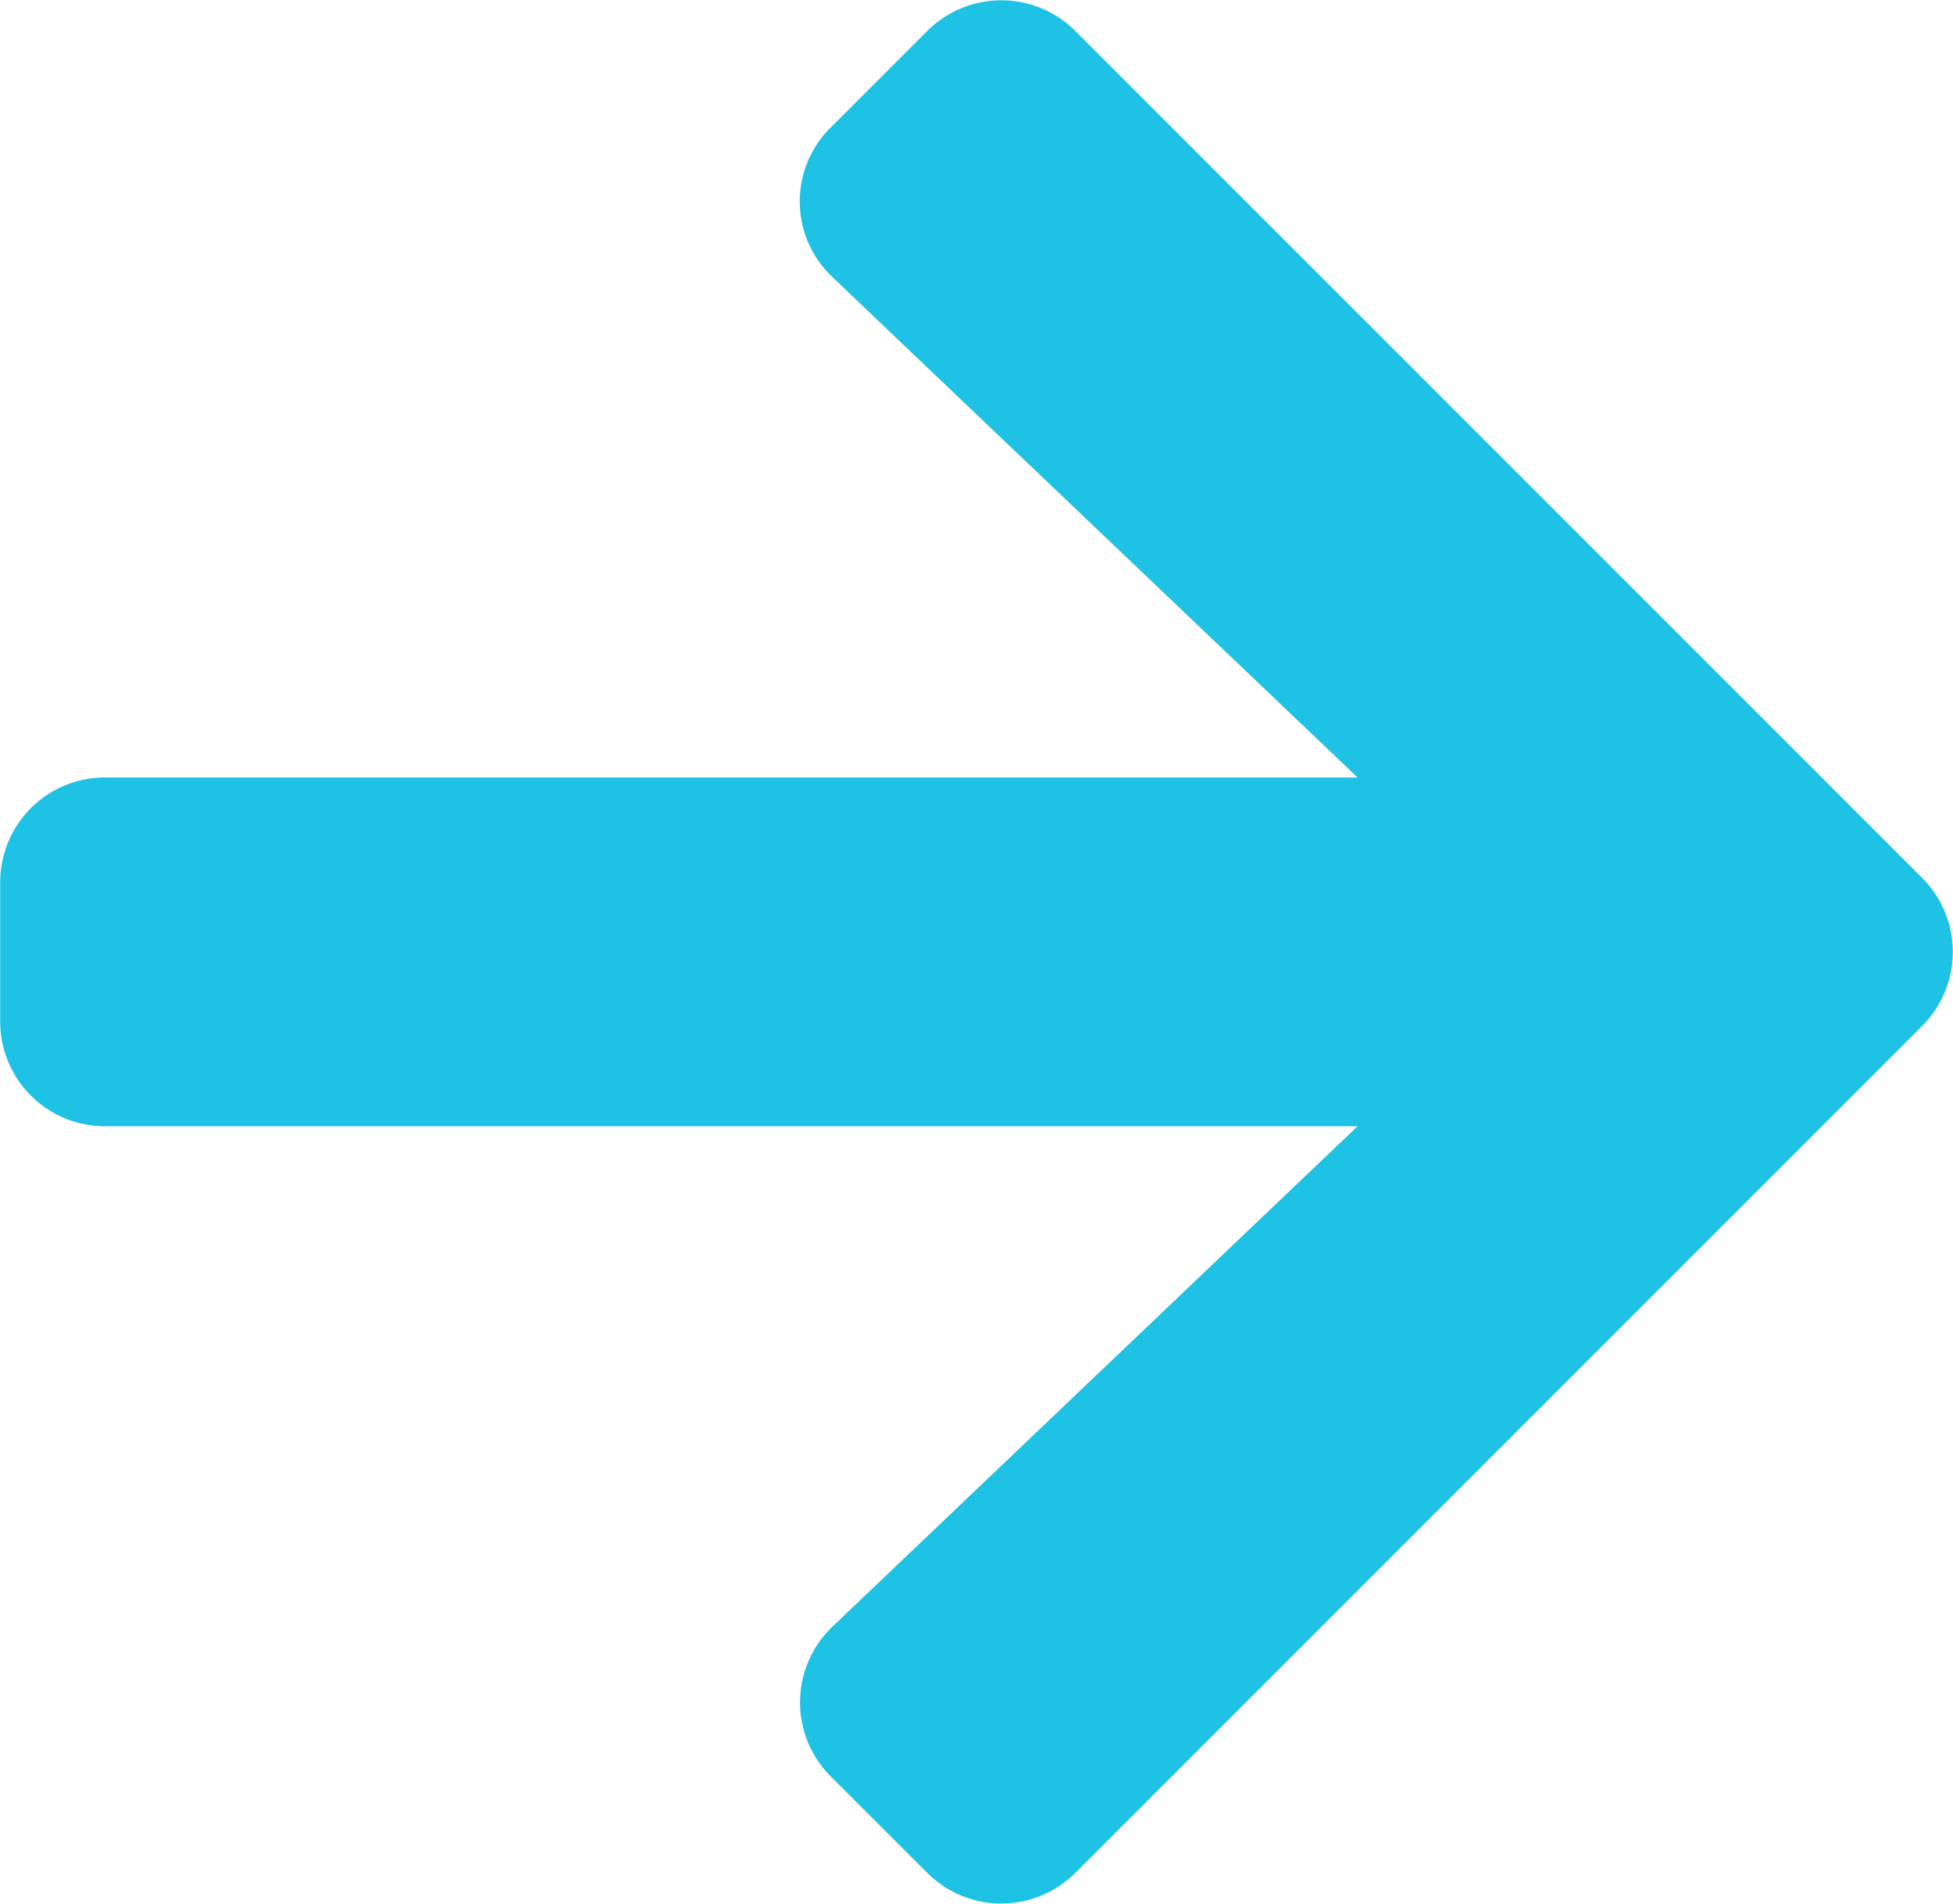
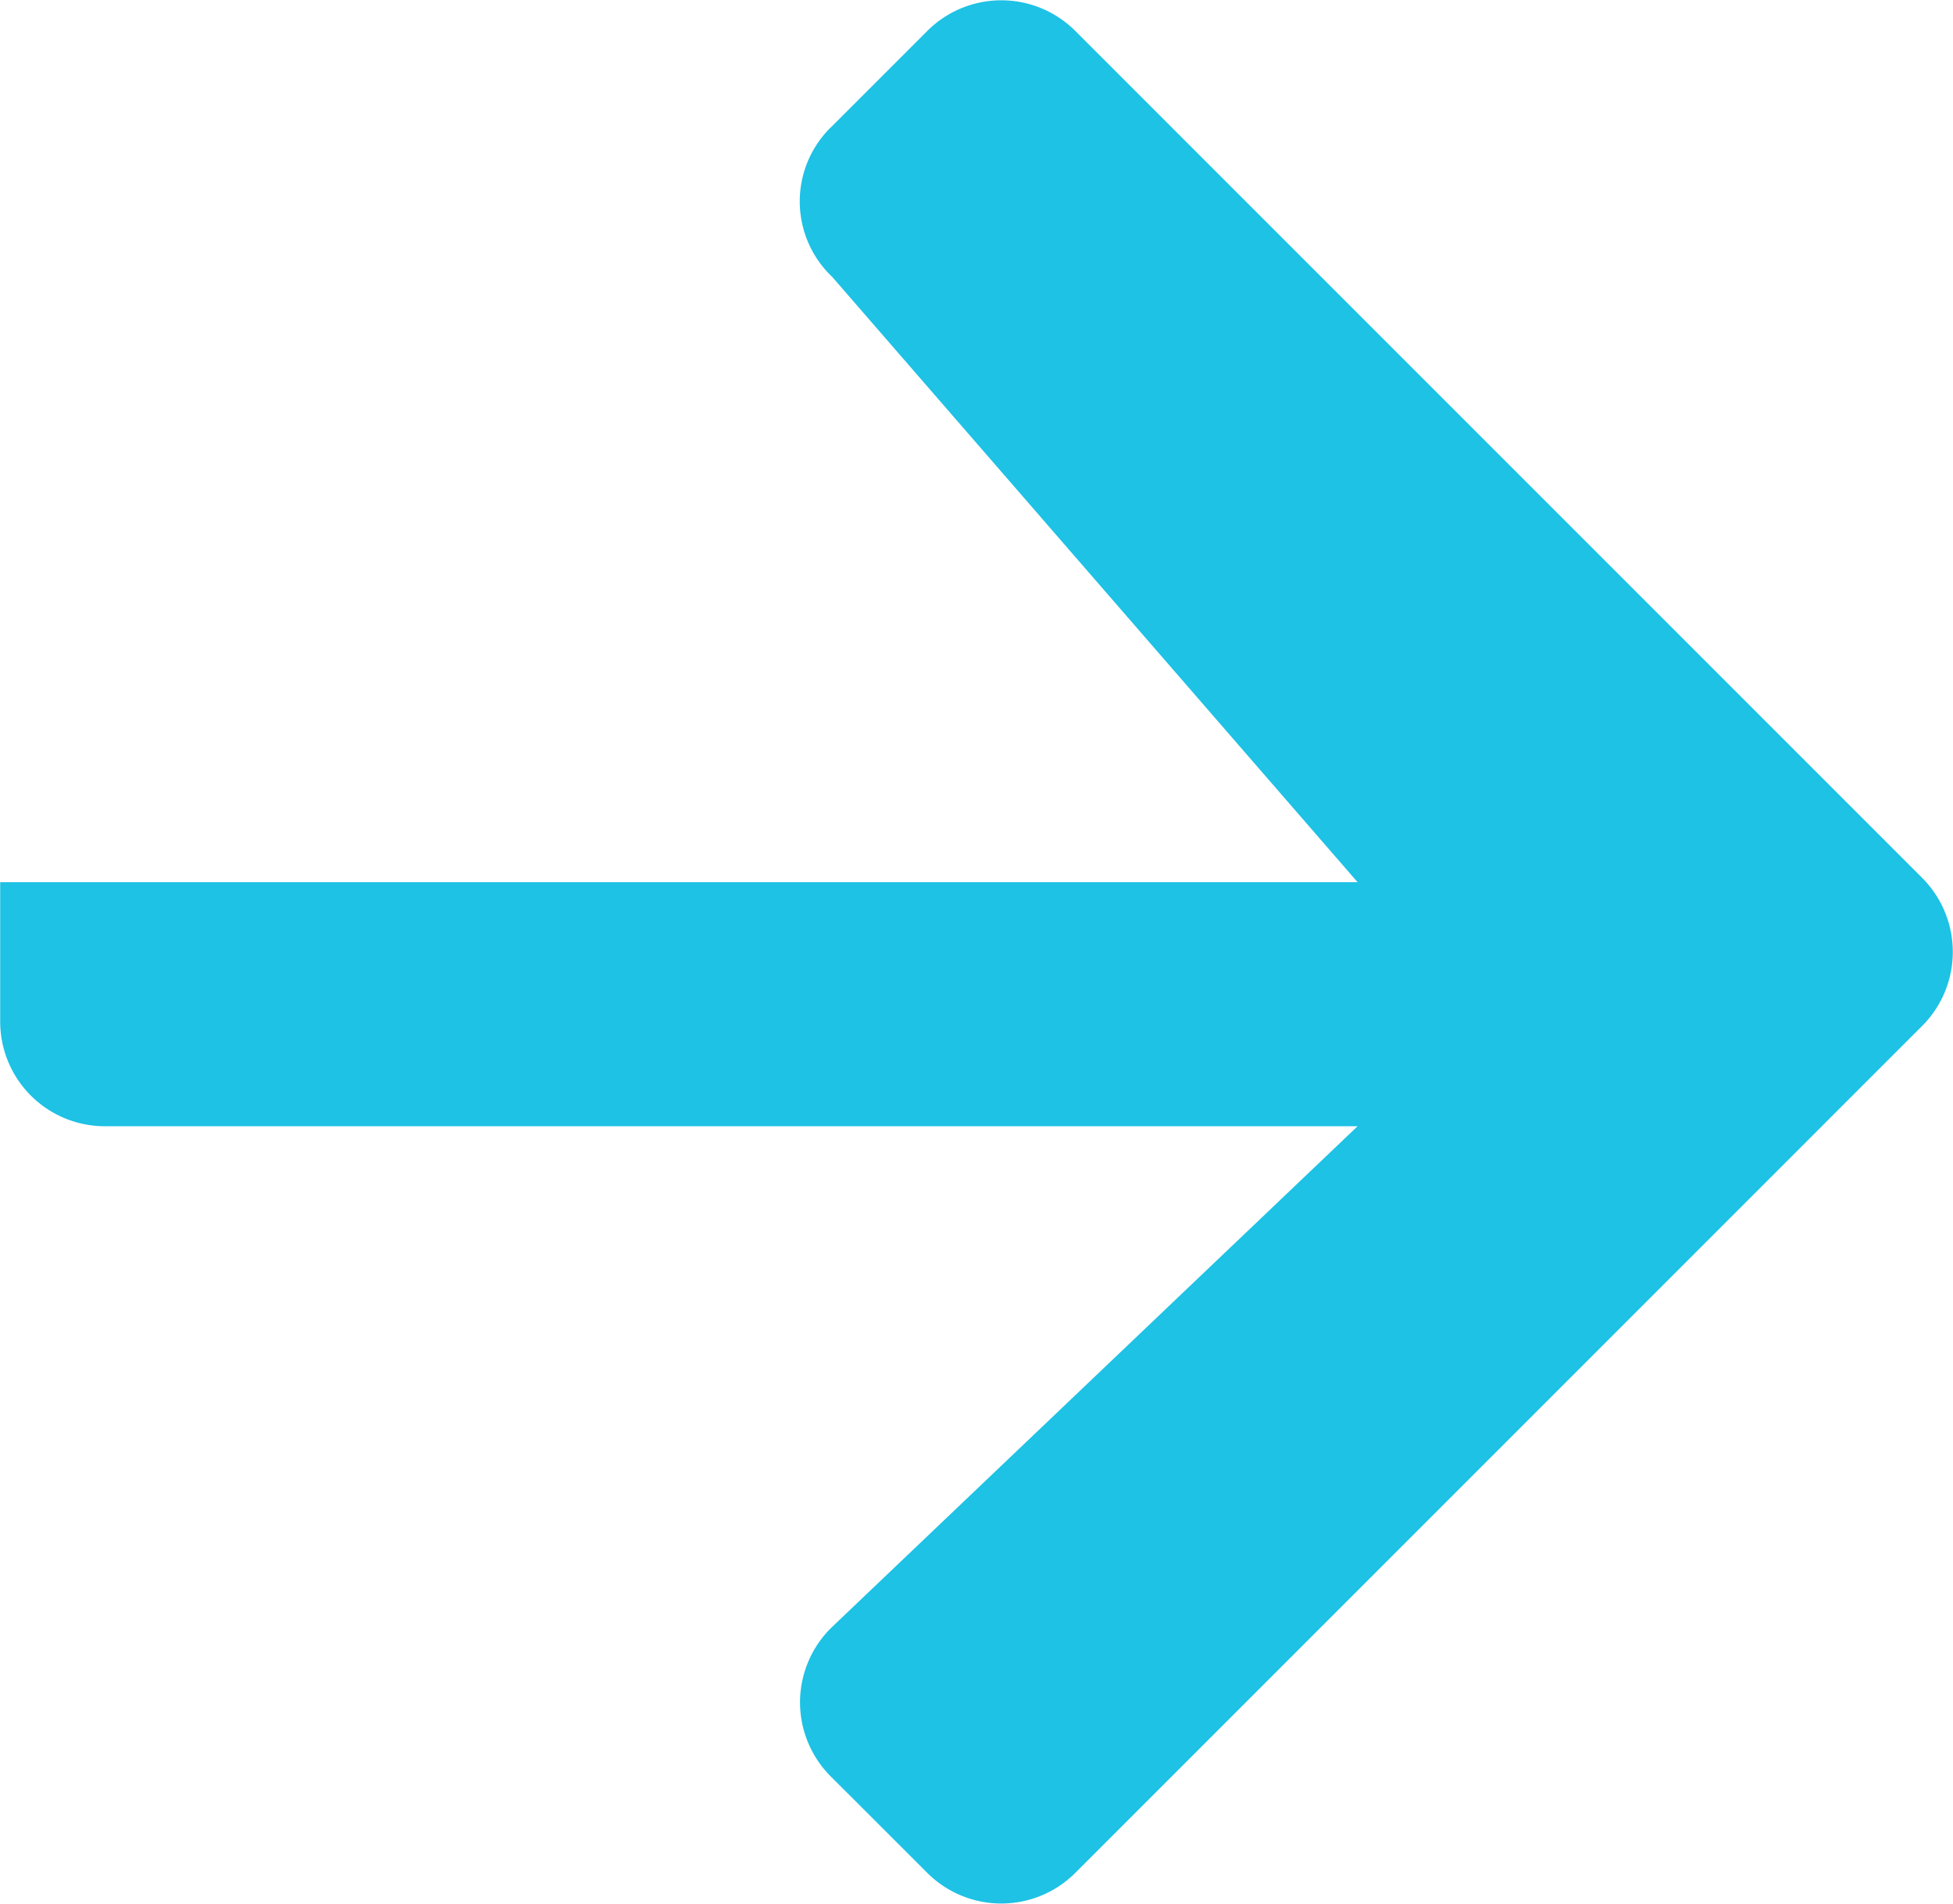
<svg xmlns="http://www.w3.org/2000/svg" width="20.52" height="20" viewBox="0 0 20.52 20" version="1.1">
-   <path style="fill:#1dc2e5" d="m 8.727,1.341 1.017,-1.017 a 1.1,1.1 0 0 1 1.553,0 l 8.9,8.9 a 1.1,1.1 0 0 1 0,1.553 l -8.9,8.9 a 1.1,1.1 0 0 1 -1.553,0 l -1.017,-1.016 a 1.1,1.1 0 0 1 0.018,-1.571 l 5.519,-5.258 H 1.102 a 1.1,1.1 0 0 1 -1.1,-1.1 v -1.464 a 1.1,1.1 0 0 1 1.1,-1.1 H 14.264 L 8.745,2.91 a 1.092,1.092 0 0 1 -0.018,-1.57 z" />
+   <path style="fill:#1dc2e5" d="m 8.727,1.341 1.017,-1.017 a 1.1,1.1 0 0 1 1.553,0 l 8.9,8.9 a 1.1,1.1 0 0 1 0,1.553 l -8.9,8.9 a 1.1,1.1 0 0 1 -1.553,0 l -1.017,-1.016 a 1.1,1.1 0 0 1 0.018,-1.571 l 5.519,-5.258 H 1.102 a 1.1,1.1 0 0 1 -1.1,-1.1 v -1.464 H 14.264 L 8.745,2.91 a 1.092,1.092 0 0 1 -0.018,-1.57 z" />
</svg>